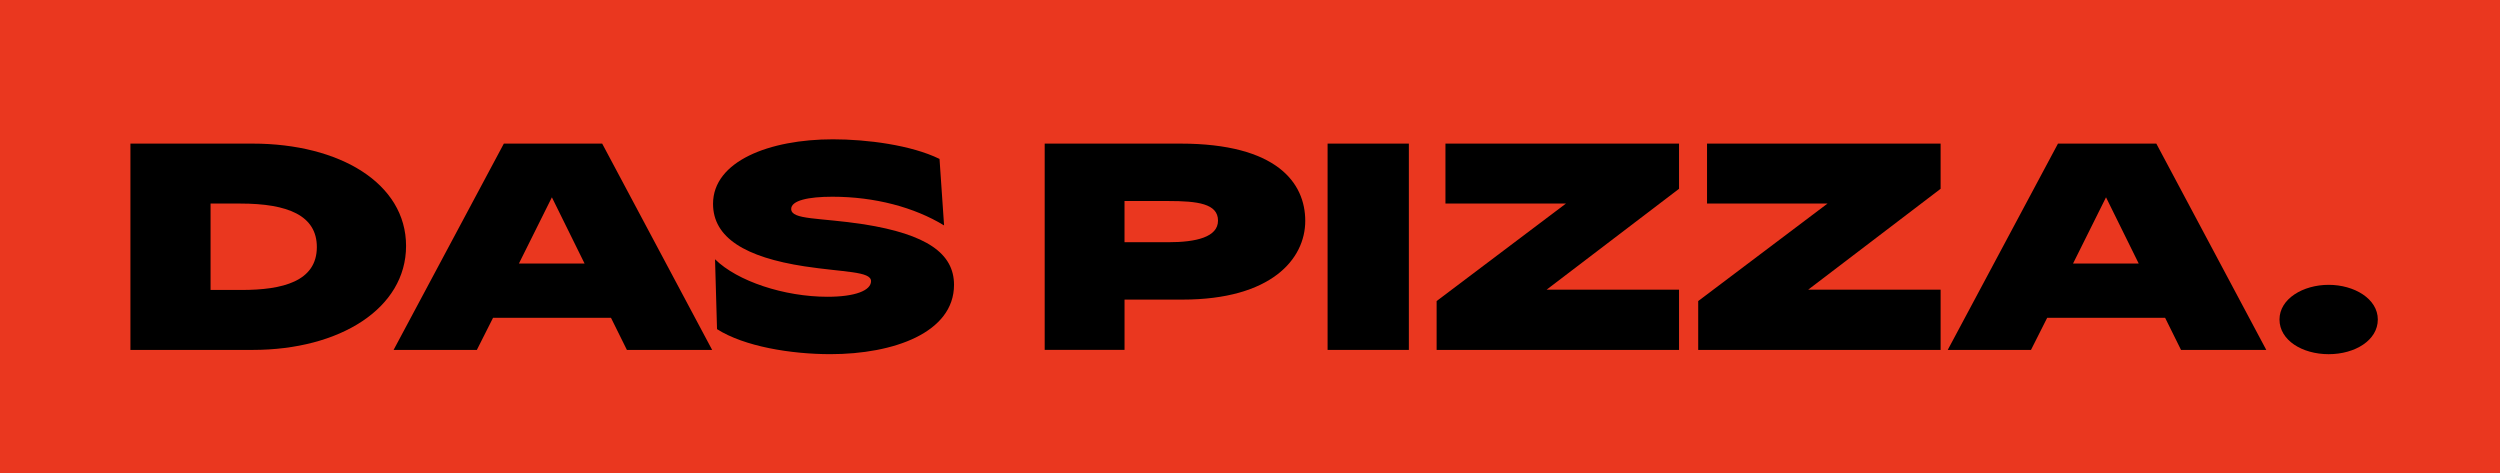
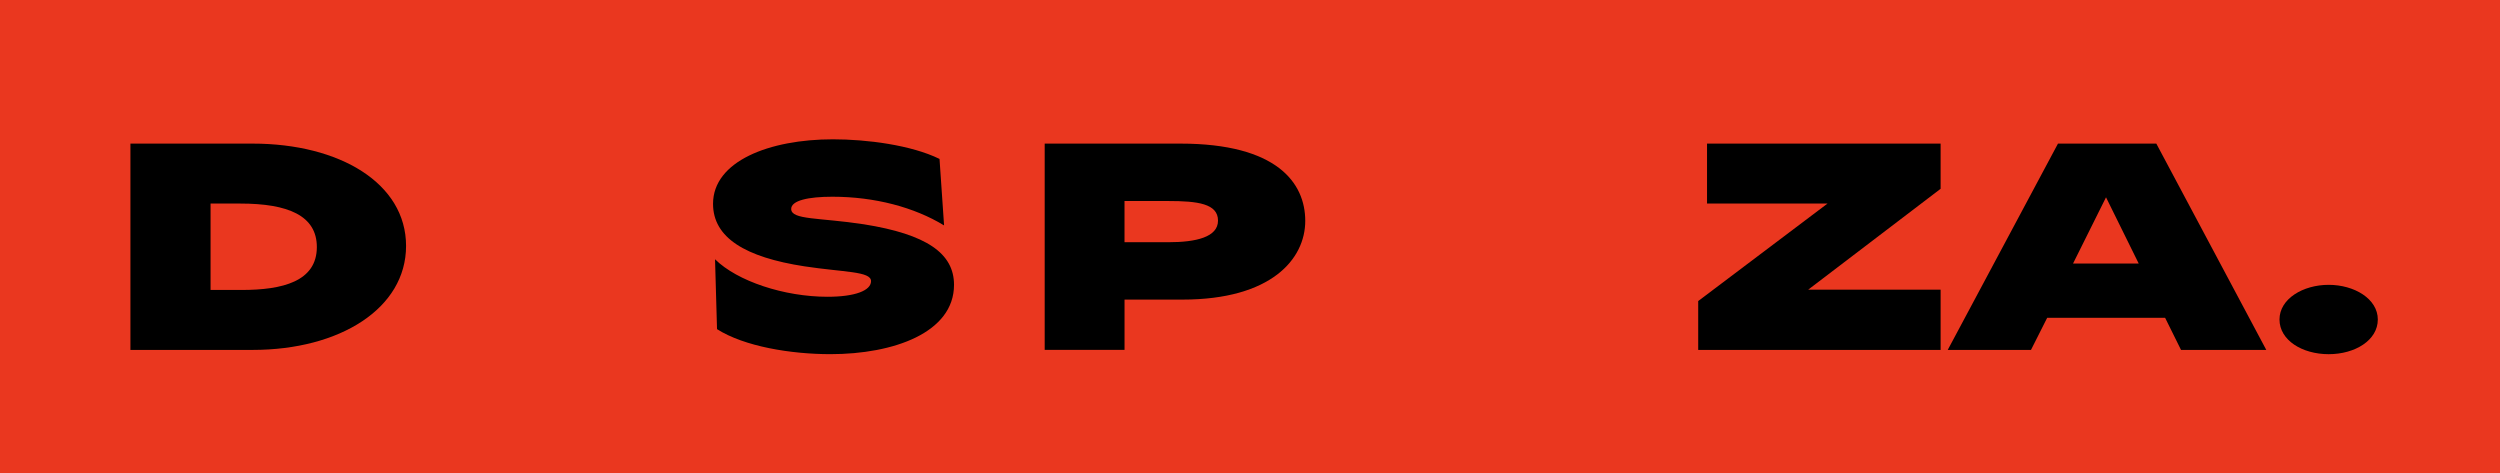
<svg xmlns="http://www.w3.org/2000/svg" id="Vrstva_2" viewBox="0 0 1229.24 232.7">
  <defs>
    <style>.cls-1{fill:#ea371f;}</style>
  </defs>
  <g id="Vrstva_1-2">
    <rect class="cls-1" width="1229.24" height="232.7" />
    <path d="M64.13,70.61h60.08c42.9,0,75.45,19.56,75.45,50.3s-32.56,51.14-75.45,51.14h-60.08v-101.44ZM155.79,121.47c0-15.51-14.25-21.38-37.59-21.38h-14.67v42.48h15.37c19.98,0,36.89-4.19,36.89-21.1Z" />
-     <path d="M247.75,70.61h48.34l54.07,101.44h-41.92l-7.82-15.79h-57.99l-7.96,15.79h-40.94l54.21-101.44ZM287.43,129.57l-16.07-32.56-16.21,32.56h32.28Z" />
    <path d="M352.56,161.85l-.98-34.37c10.9,10.76,33.95,18.44,55.33,18.44,13.55,0,21.38-3.07,21.38-7.69,0-4.89-13.41-4.33-32.7-7.27-29.2-4.47-44.99-14.11-44.99-30.74,0-20.96,27.67-31.72,58.96-31.72,16.63,0,38.42,2.79,52.4,9.64l2.24,32.7c-14.67-8.94-34.09-14.11-54.91-14.11-11.74,0-20.26,1.82-20.26,6.01,0,5.45,13.83,4.19,35.77,7.55,30.74,4.89,44.29,14.25,44.29,29.76,0,23.47-29.62,34.09-60.78,34.09-19.42,0-42.34-3.77-55.75-12.3Z" />
    <path d="M513.66,70.61h66.79c47.37,0,61.34,19.28,61.34,38s-16.63,38.7-60.36,38.7h-28.5v24.73h-39.26v-101.44ZM598.89,108.48c0-8.38-10.06-9.64-24.45-9.64h-21.52v20.26h21.52c13.69,0,24.45-2.52,24.45-10.62Z" />
-     <path d="M652.77,70.61h39.96v101.44h-39.96v-101.44Z" />
-     <path d="M706.39,148.02l63.57-47.93h-59.24v-29.48h114.85v22.22l-65.11,49.6h65.11v29.62h-119.19v-24.03Z" />
    <path d="M835.01,148.02l63.57-47.93h-59.24v-29.48h114.85v22.22l-65.11,49.6h65.11v29.62h-119.19v-24.03Z" />
    <path d="M1011.91,70.61h48.34l54.07,101.44h-41.92l-7.82-15.79h-57.99l-7.96,15.79h-40.94l54.21-101.44ZM1051.59,129.57l-16.07-32.56-16.21,32.56h32.28Z" />
    <path d="M1120.82,157.1c0-10.2,11.6-17.05,24.17-17.05s24.17,6.85,24.17,17.05-11.18,17.05-24.17,17.05-24.17-6.85-24.17-17.05Z" />
  </g>
</svg>